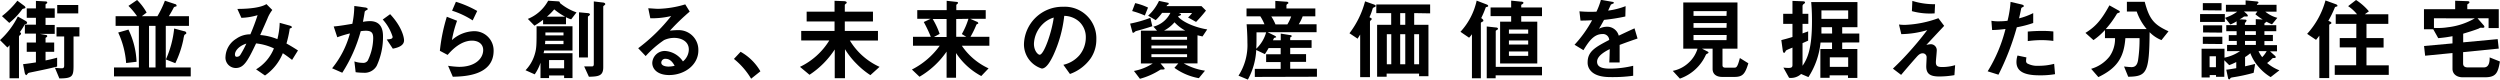
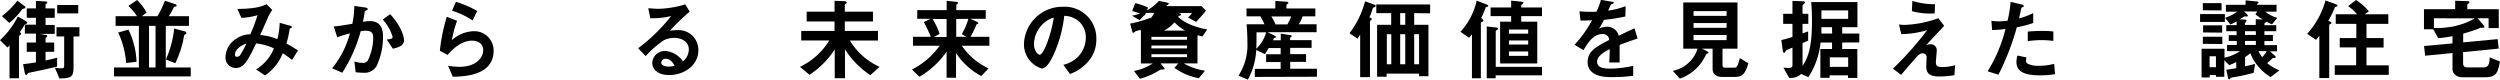
<svg xmlns="http://www.w3.org/2000/svg" viewBox="0 0 560.96 17.86">
  <g id="レイヤー_2" data-name="レイヤー 2">
    <g id="文字">
      <g>
        <path d="M5.8,5.4c-.2.06-.22.06-.28.14A15.35,15.35,0,0,1,4.46,7.2c.1.08.26.18.26.36s-.06.14-.18.26-.28.24-.28.4v9.34H2.14V10.14a4.2,4.2,0,0,1-.48.52L0,9A18.1,18.1,0,0,0,4,3.7l1.76,1c.14.08.32.22.32.4S5.92,5.36,5.8,5.4ZM5.52,1.88c-.38.1-.44.1-.52.18A15.74,15.74,0,0,1,2.08,5.14L.44,3.62A19.45,19.45,0,0,0,3.9.16l1.48,1.1c.12.08.32.26.32.42S5.6,1.86,5.52,1.88Zm1.2,14.4c-.38.08-.4.12-.56.32s-.22.26-.3.26-.26-.3-.3-.46l-.38-2c1.2-.14,1.72-.22,2.88-.4V11.62H6V9.54H8.06v-2H5.58v-2H8.06V4H6V1.88H8.06V.2l2.12.12c.12,0,.42,0,.42.28,0,.08,0,.12-.18.22s-.2.16-.2.26v.8h2.06V4H10.22v1.6h2.06v2H8.94l1.42.26a.26.26,0,0,1,.24.24c0,.14-.08.2-.38.4V9.54h1.94v2.08H10.22v1.94c.92-.18,1.6-.34,2.6-.62v2C10.84,15.42,10.7,15.46,6.72,16.28Zm9.78-8.1v6.56c0,2.42-.26,2.84-3.18,2.86l-1-2.4a10.68,10.68,0,0,0,1.48.12c.28,0,.6,0,.6-.6V8.18H12.68V6.1h5.14V8.18ZM12.84,3V1.12h4.72V3Z" />
        <path d="M25.58,17.14v-2h5.58V5.8H25.94V3.64h4.82a16.42,16.42,0,0,0-1.94-2.32L30.76,0A12.49,12.49,0,0,1,32.9,2.82l-1.08.82h3.5A21.4,21.4,0,0,0,37,.16l2.3.76c.14,0,.32.16.32.34s-.06.18-.26.22-.32.12-.4.26c-.18.38-.64,1.2-1.08,1.9h4.52V5.8h-5.2v9.34h5.6v2Zm2.72-3A19.47,19.47,0,0,0,26.52,7.3l2.3-.66a18.1,18.1,0,0,1,1.82,7.22ZM34.9,5.8H33.44v9.34H34.9Zm6.86,1.78s-.38.22-.4.3a5.63,5.63,0,0,0-.22,1,22.71,22.71,0,0,1-1.8,5.3l-2.12-.84a22.35,22.35,0,0,0,1.86-6.94L41.3,7c.18,0,.5.14.5.4A.29.29,0,0,1,41.76,7.58Z" />
        <path d="M65.54,13.44c-1.06-.82-1.62-1.2-2.08-1.5a11.15,11.15,0,0,1-4,5l-2-1.38a9.67,9.67,0,0,0,4-4.7,12.38,12.38,0,0,0-4-1.12c-2,4.24-2.84,5.52-4.6,5.52a2.33,2.33,0,0,1-2.26-2.58A5,5,0,0,1,53,8.7a5.4,5.4,0,0,1,3.18-1A46.31,46.31,0,0,0,57.8,3.4,14,14,0,0,1,54.16,4l-.9-2c3.08,0,5.44-.38,6.52-1.08L61.1,2.24a8.15,8.15,0,0,0-1,1.7c0,.08-1.44,3.3-1.72,3.92a12.87,12.87,0,0,1,3.86.92,17,17,0,0,0,.52-3.66L65,5.74c.2.06.48.16.48.34s0,.12-.3.26-.16.14-.22.42a24.14,24.14,0,0,1-.68,3c1.1.62,1.72,1,2.58,1.56ZM52.72,12.2c0,.52.26.54.4.54a.91.91,0,0,0,.84-.48,22.71,22.71,0,0,0,1.32-2.48C53.56,10.32,52.72,11.46,52.72,12.2Z" />
        <path d="M84.52,14.78a3.11,3.11,0,0,1-3,1.54,12.65,12.65,0,0,1-1.72-.12l-.28-2.42a5.59,5.59,0,0,0,1.8.32,1.23,1.23,0,0,0,1.2-.5,11.82,11.82,0,0,0,1.22-5c0-1.06-.22-1.7-1.66-1.7a7.53,7.53,0,0,0-1.14.1,33.15,33.15,0,0,1-4.14,9.32l-2.28-1a21,21,0,0,0,4-7.82,25.18,25.18,0,0,0-2.84.86l-.8-2.42c1.46-.12,3.3-.46,4.18-.6a20.7,20.7,0,0,0,.44-4l2.44.34c.16,0,.56.14.56.32s0,.14-.26.28-.4.24-.42.44c-.1.72-.24,1.42-.38,2.18A9.37,9.37,0,0,1,83,4.74c2.72,0,2.94,2.22,2.94,3.44A15.34,15.34,0,0,1,84.52,14.78Zm3.62-3.86L86.78,8.86c.86-.08,1.32-.12,1.32-.6a10.23,10.23,0,0,0-2.22-3.88l1.66-1.2c2.62,2.8,3.12,5.16,3.12,5.88C90.66,10.2,89.42,10.68,88.14,10.92Z" />
        <path d="M101.6,17.22l-1.06-2.46A20,20,0,0,0,103,15c3.72,0,5.42-1.94,5.42-3.78,0-1.28-1-2.1-2.52-2.1s-3.4.8-5.46,3.2l-1.74-.92a39,39,0,0,1,1.56-7.64l2.3.9A25.55,25.55,0,0,0,101.4,9a7.69,7.69,0,0,1,4.92-2,4.32,4.32,0,0,1,4.44,4.38C110.76,17,104.08,17.16,101.6,17.22Zm4.46-12.64a18.94,18.94,0,0,0-4.62-2.18l.86-2a23.76,23.76,0,0,1,4.78,2.06Z" />
-         <path d="M126.58,17.52v-.58H123.2v.58h-1.92V14.08a10.06,10.06,0,0,1-1.3,2.6l-2.06-.92a8.62,8.62,0,0,0,2-3.34c.5-1.56.48-2.26.48-6.52h8.06v5.44H122.1a3.19,3.19,0,0,1-.14.6h6.5v5.58Zm1.58-13.18A6.14,6.14,0,0,1,127,3.86V5.44h-5.14v-1a17.62,17.62,0,0,1-1.94,1.32l-1.48-1.52A9,9,0,0,0,123,.16l2.18.14s.44,0,.44.24a.28.28,0,0,1,0,.12,11.87,11.87,0,0,0,3.74,2.12Zm-1.72,4.82h-4.1c0,.34,0,.38-.06.74h4.16Zm0-1.88h-4.06v.66h4.06ZM124.36,2.1a14,14,0,0,1-1.64,1.64h4.08A13.65,13.65,0,0,1,124.36,2.1Zm2.22,11.38H123.2v1.86h3.38Zm5.66-10c-.3.22-.32.22-.32.3V12.9h-2V2.76l1.94.18c.18,0,.52.08.52.32C132.38,3.32,132.32,3.38,132.24,3.44Zm3.36-2.26c-.06,0-.24.16-.24.26V15.08c0,1.92-1,2.1-3.22,2.14l-1.06-2.32c.4,0,1.3,0,1.72,0,.16,0,.44,0,.44-.52V.32l2,.24c.14,0,.56.08.56.34C135.84,1,135.78,1.06,135.6,1.18Z" />
        <path d="M150.14,16.84c-2.5,0-3.78-1.26-3.78-2.74a2.8,2.8,0,0,1,2.94-2.66,5.23,5.23,0,0,1,3.94,2.34,3.52,3.52,0,0,0,1.32-2.66c0-2-1.94-2.62-3.24-2.62A5.42,5.42,0,0,0,149,9a22.58,22.58,0,0,0-4.12,3.58l-1.68-1.76a39.48,39.48,0,0,0,7.4-7.22,18.67,18.67,0,0,1-4.68.5l-.46-2.24c.48,0,1.62.12,2.24.12a22.67,22.67,0,0,0,6.06-1l1,1.62a49.45,49.45,0,0,0-4.44,4.28,15.92,15.92,0,0,1,1.94-.12,4.41,4.41,0,0,1,4.44,4.42C156.78,14.5,153.66,16.84,150.14,16.84Zm-.76-3.64a.88.88,0,0,0-1,.84c0,.7.92.9,1.64.9a5.69,5.69,0,0,0,1.36-.18C151.12,14.3,150.52,13.2,149.38,13.2Z" />
-         <path d="M166.18,11.62A11.76,11.76,0,0,1,170.62,16l-2.08,1.66a16.44,16.44,0,0,0-3.86-4.44Z" />
        <path d="M195.3,16.86a18.19,18.19,0,0,1-3-2.44,17.88,17.88,0,0,1-2.7-3.38v6.5h-2.3V11.1a19.52,19.52,0,0,1-5.66,5.68L179.5,15a15.61,15.61,0,0,0,6.58-5.92h-6.3V6.94h7.48V4.82H181V2.62h6.26V.18l2.12.08c.14,0,.6.06.6.3s-.12.2-.18.26-.24.2-.24.3v1.5h6.32v2.2h-6.32V6.94H197V9.1h-6.3A15,15,0,0,0,197.36,15Z" />
        <path d="M215.82,10.26a14.67,14.67,0,0,0,6,5.08l-1.64,1.72a15.43,15.43,0,0,1-5.66-5.16v5.54H212.4V11.58a19.06,19.06,0,0,1-6.08,5.64l-1.7-1.62a17.35,17.35,0,0,0,6.24-5.34h-6v-2h4a31.41,31.41,0,0,0-1.58-3.32l1.54-.72h-3V2.28h6.6V.18l2.18.24c.22,0,.36.08.36.22s-.08.18-.18.26-.2.18-.2.24V2.28h6.6V4.22H217.7l1.46.64c.1,0,.34.16.34.34s-.06.12-.14.16-.24.1-.28.2a20.91,20.91,0,0,1-1.32,2.7H222v2Zm-3.42-6h-3.12a17,17,0,0,1,1.56,3.34l-1.28.7h2.84Zm2.16,0v4h2.26l-1-.62a16.39,16.39,0,0,0,1.48-3.42Z" />
        <path d="M244.74,13.08a9.66,9.66,0,0,1-4.66,3.52l-1.48-2.06a6.74,6.74,0,0,0,3.6-2.14,6.26,6.26,0,0,0,1.44-4,4.72,4.72,0,0,0-1.44-3.5,5.12,5.12,0,0,0-3.4-1.34,28.4,28.4,0,0,1-2.48,8.9c-.6,1.24-1.52,2.92-2.56,2.92a5.69,5.69,0,0,1-4-5.38,8.63,8.63,0,0,1,8.82-8.48A7.07,7.07,0,0,1,246,8.82,7.47,7.47,0,0,1,244.74,13.08ZM234,5.38a6.55,6.55,0,0,0-2,4.44c0,1.62.92,2.46,1.28,2.46,1,0,2.76-5.22,3.16-8.34A5.9,5.9,0,0,0,234,5.38Z" />
-         <path d="M256.32,6.58l-1.5.42c-.1.08-.42.36-.52.36a.2.2,0,0,1-.2-.14l-.52-1.92A27.11,27.11,0,0,0,258.12,4l.44,1.88C257.4,6.28,256.64,6.48,256.32,6.58Zm.56-3.1a19.25,19.25,0,0,0-2.84-1L254.72.7a13.57,13.57,0,0,1,2.88,1Zm12.94,4.7-1.12-.26v6.3h-3.1a13.67,13.67,0,0,0,4.78,1.64L269,17.54a13.27,13.27,0,0,1-5.48-2.32l.88-1h-4l.84,1a.25.25,0,0,1,.08.18c0,.2-.14.2-.68.2a.63.63,0,0,0-.34.08,16.15,16.15,0,0,1-4.52,2l-1.34-1.76a11.71,11.71,0,0,0,4.22-1.68H256V6.88h3.62l-.82-.9a5.84,5.84,0,0,0,3.82-3.1h-1.86a11.42,11.42,0,0,1-1.44,1.64l-1.7-1A10.66,10.66,0,0,0,260.06.2l2,.42c.1,0,.18.08.18.18a.24.24,0,0,1-.14.24.52.52,0,0,0-.34.34h7.84l1,1a31.09,31.09,0,0,1-2.22,2.54l-1.8-1a6.26,6.26,0,0,0,.9-1h-3c.3.12.52.18.52.36s-.4.28-.56.32a1.18,1.18,0,0,0-.08.16c1.2,1.32,4,2.44,6.52,2.84Zm-3.46.1h-8v.64h8Zm0,1.94h-8v.64h8Zm0,1.94h-8v.66h8ZM263.54,5a7.73,7.73,0,0,1-2.34,1.86h4.74A9.43,9.43,0,0,1,263.54,5Z" />
+         <path d="M256.32,6.58l-1.5.42c-.1.08-.42.36-.52.36a.2.2,0,0,1-.2-.14l-.52-1.92A27.11,27.11,0,0,0,258.12,4l.44,1.88C257.4,6.28,256.64,6.48,256.32,6.58Zm.56-3.1a19.25,19.25,0,0,0-2.84-1L254.72.7a13.57,13.57,0,0,1,2.88,1Zm12.94,4.7-1.12-.26v6.3h-3.1a13.67,13.67,0,0,0,4.78,1.64L269,17.54a13.27,13.27,0,0,1-5.48-2.32l.88-1h-4l.84,1a.25.25,0,0,1,.08.18c0,.2-.14.2-.68.2a.63.63,0,0,0-.34.08,16.15,16.15,0,0,1-4.52,2l-1.34-1.76a11.71,11.71,0,0,0,4.22-1.68H256V6.88l-.82-.9a5.84,5.84,0,0,0,3.82-3.1h-1.86a11.42,11.42,0,0,1-1.44,1.64l-1.7-1A10.66,10.66,0,0,0,260.06.2l2,.42c.1,0,.18.08.18.18a.24.24,0,0,1-.14.24.52.52,0,0,0-.34.34h7.84l1,1a31.09,31.09,0,0,1-2.22,2.54l-1.8-1a6.26,6.26,0,0,0,.9-1h-3c.3.12.52.18.52.36s-.4.28-.56.32a1.18,1.18,0,0,0-.08.16c1.2,1.32,4,2.44,6.52,2.84Zm-3.46.1h-8v.64h8Zm0,1.94h-8v.64h8Zm0,1.94h-8v.66h8ZM263.54,5a7.73,7.73,0,0,1-2.34,1.86h4.74A9.43,9.43,0,0,1,263.54,5Z" />
        <path d="M281.56,17.26v-1.8h5.8V13.92H284.1V12.18h3.26v-1.4h-2.7c-.24.42-.5.86-.84,1.36l-1.94-.92A15.45,15.45,0,0,1,280,17.86l-2.1-.88a12.66,12.66,0,0,0,2-7.44c0-.34,0-1.86-.18-4.1h4a10.56,10.56,0,0,0-.92-1.78h-3.1V1.9h6.46V.2l2.44.18c.1,0,.48,0,.48.26s-.12.18-.18.22-.24.18-.24.34v.7h6.48V3.66h-2.84a9.22,9.22,0,0,1-.88,1.78h4V7.22H284.42L286,8c.26.14.34.22.34.3s0,.08,0,.08-.34.1-.4.12-.1.08-.32.54h1.76V7.54l2,.32c.2,0,.46.08.46.24s-.1.14-.16.18-.18.12-.18.22V9h4.8v1.74h-4.8v1.4h3.56v1.74h-3.56v1.54h6v1.8Zm.38-10c0,2.06,0,2.86-.06,3.68a8,8,0,0,0,2.22-3.68Zm3.32-3.56a9.94,9.94,0,0,1,.94,1.78h2.66a9.67,9.67,0,0,0,.86-1.78Z" />
        <path d="M308.38,1.62c-.26.1-.3.16-.38.3a12.33,12.33,0,0,1-.72,1.94c.46.26.52.28.52.4s-.18.26-.2.28-.2.18-.2.32V17.3h-2.2V7.76l-.58.92L302.8,7.46A20.29,20.29,0,0,0,306.3.3L308,.9c.46.16.68.24.68.42S308.5,1.58,308.38,1.62Zm8.94,1.32V5.56h3.2V17.1h-2.1v-.58h-7.28v.7H309V5.56h3.16V2.94h-3.34V1h12.08v2Zm-5.14,4.74h-1v6.74h1Zm3.14-4.74h-1.14V5.56h1.14Zm0,4.74h-1.14v6.74h1.14Zm3.1,0h-1.1v6.74h1.1Z" />
        <path d="M333.74,1.52c-.28.08-.32.08-.38.18a22.06,22.06,0,0,1-1,2.36c.16.1.48.32.48.54s-.06.18-.3.32-.26.16-.26.26V17.56h-2V7.68a6,6,0,0,1-.64.78l-1.94-1.32a15.06,15.06,0,0,0,3.64-7l2.24.86c.14.06.34.16.34.32S333.86,1.48,333.74,1.52ZM335.6,16.9v.66h-2V5.94l2,.22c.22,0,.52.08.52.28s-.08.16-.18.24c-.3.2-.32.22-.32.3V15H346V16.9Zm5.74-13.28V4.86h3.6v9.38H336.6V4.86h2.48V3.62h-4.62V1.68h4.62V.14l2.12.22c.48,0,.64.14.64.28s-.2.28-.5.44v.6H346V3.62Zm1.56,3h-4.32v.94h4.32Zm0,2.46h-4.32V10h4.32Zm0,2.46h-4.32v1h4.32Z" />
        <path d="M363.42,10.08c0,.78,0,3.26,0,3.94h-2.32c.06-1.14.08-2.12.1-3-.76.38-2.84,1.42-2.84,2.82s1.54,1.56,3,1.56a23.12,23.12,0,0,0,5.1-.64V17a33.1,33.1,0,0,1-4.76.3c-1.12,0-3.44,0-4.7-1.34a2.73,2.73,0,0,1-.76-2c0-2.48,1.84-3.42,4.84-5a1.39,1.39,0,0,0-1.52-1.32c-2,0-3.16,1.82-4.26,3.62l-2-1.22a26.59,26.59,0,0,0,3.94-5.5c-1.14.06-1.76.08-2.6.08l-.24-2.08a28.13,28.13,0,0,0,3.82.08,15.51,15.51,0,0,0,1-2.66l2.5.44c.06,0,.4.06.4.2s-.08.18-.2.22l-.46.2s-.52,1.14-.62,1.36a16.89,16.89,0,0,0,3.92-1L364.7,3.7a42.1,42.1,0,0,1-4.78.76c-.64,1.18-.8,1.46-1.14,2A3.87,3.87,0,0,1,360.5,6a2.68,2.68,0,0,1,2.72,2c2.34-1.1,2.6-1.22,3.54-1.64l.68,2.28C365.86,9.18,364.9,9.52,363.42,10.08Z" />
        <path d="M389.16,17.26h-2.7c-1.32,0-2.18-.6-2.18-1.8V10.92H381.9l1.32.68a.27.27,0,0,1,.14.2.21.21,0,0,1-.12.16c-.38.2-.4.2-.5.4a10,10,0,0,1-5.8,5.28l-1.6-1.74a7.24,7.24,0,0,0,3.56-1.82,7,7,0,0,0,2-3.16h-3.2V.56h12.16V10.92H386.5v3.74c0,.38.28.52.6.52h2c.5,0,.74,0,1.3-2.16l1.9,1.18C391.56,16.64,391,17.26,389.16,17.26ZM387.44,2.5H380V3.56h7.4Zm0,2.68H380V6.24h7.4Zm0,2.68H380V9h7.4Z" />
        <path d="M413.36,9.54V11h3.4v6.48h-2.1V16.9h-4.12v.56h-2.08V11h2.62V9.54H408.5a17.34,17.34,0,0,1-2.72,7.76l-1.64-.7a3.34,3.34,0,0,1-2.7.86l-1.28-2.3a8.28,8.28,0,0,0,1.16.08c.58,0,.88-.1.88-.64V10.68c-.38.16-1,.4-1.32.58a.38.38,0,0,0-.2.2c-.22.36-.24.4-.36.4s-.24-.14-.3-.56L399.7,9c.68-.18,1.26-.32,2.5-.7V5.36h-2.08V3.1h2.08V.2l2.1.08c.7,0,.72.16.72.26s-.06.2-.26.34a.57.57,0,0,0-.3.46V3.1h1.3V5.36h-1.3V7.5c.42-.16,1.18-.42,1.26-.46V9.12l-1.26.56v5.08c1.08-1.56,2.12-3.76,2.12-9.94,0-.66,0-2.54-.18-4.36h10.38V6.1h-3.42V7.52h3.84v2ZM411.08,6.1H408.7c0,.4,0,.54,0,1.42h2.4Zm3.62-3.76h-6v1.9h6Zm0,10.52h-4.12V15h4.12Z" />
        <path d="M438.54,16.86a20.06,20.06,0,0,1-3.4.3c-2,0-2.92-.56-2.92-2.26,0-.32.08-1.74.08-2a.87.87,0,0,0-.9-.94c-.58,0-1,.42-1.5,1-1.06,1.18-2.44,2.8-3.32,3.84l-1.84-1.4c1.48-1.42,2.56-2.5,4.44-4.64,1.62-1.86,2.36-2.84,3.26-4a21.64,21.64,0,0,1-5.82.9L426.1,5.5a9.45,9.45,0,0,0,1.42.08,24.41,24.41,0,0,0,7.42-1.5l1.3,1.72c-1.78,1.9-2,2.14-4,4.28a5.44,5.44,0,0,1,1-.16,1.34,1.34,0,0,1,1.34,1.36c0,.42-.2,2.28-.2,2.66,0,.8.28,1.1,1.42,1.1a10.17,10.17,0,0,0,2.9-.42ZM434.1,3A15.32,15.32,0,0,1,429,2.5L429.1.2a16.32,16.32,0,0,0,5.1.74Z" />
        <path d="M452.54,6.12a56.72,56.72,0,0,1-4.12,10.64L446,16A33.3,33.3,0,0,0,450,6.5a26.37,26.37,0,0,1-3,.24l-.16-2.08a8.07,8.07,0,0,0,1.62.12,14.51,14.51,0,0,0,2-.12,24.29,24.29,0,0,0,.68-4.24l2.46.58s.5.1.5.32-.06.2-.24.28-.3.14-.34.34c-.18.9-.34,1.62-.48,2.18a15.64,15.64,0,0,0,3.18-1.18V5.16A24.14,24.14,0,0,1,452.54,6.12ZM457.6,16.9c-3.6,0-5.14-1-5.14-3a4.64,4.64,0,0,1,.24-1.44l2,.42a3.78,3.78,0,0,0-.08.74.69.69,0,0,0,.24.6,4.68,4.68,0,0,0,2.54.54,13.17,13.17,0,0,0,3.52-.44l.2,2.32A19.34,19.34,0,0,1,457.6,16.9ZM458,9a24.51,24.51,0,0,0-3,.22V7.08c1-.08,2-.14,3.1-.14a23,23,0,0,1,2.64.12V9.18A21.74,21.74,0,0,0,458,9Z" />
-         <path d="M485,9a7.62,7.62,0,0,1-2.66-1.78c-.08,9.08-.62,9.94-4.8,10l-.94-2.3c.84.1,1.44.14,1.7.14,1.08,0,1.32-.9,1.44-1.5a31,31,0,0,0,.34-5H476.9c-.32,4.48-2,6.78-6.06,8.74l-1.62-1.86a8.09,8.09,0,0,0,4.12-2.76,6.86,6.86,0,0,0,1.24-4.12h-2.26V6.74A15.09,15.09,0,0,1,469.74,9l-1.8-1.62c2.2-1.36,3.52-2.78,5.38-6.18l2.18,1.22a.32.32,0,0,1,.16.24c0,.1-.1.14-.12.16s-.48.16-.52.24a21.94,21.94,0,0,1-2.52,3.46h9.18a12.26,12.26,0,0,1-2.24-3.94h-2.2V.4h4c1.06,4,2.12,5.14,5.34,6.62Z" />
        <path d="M493.66,4.92V3.16h5.56V4.92ZM509.5,17.3a10.88,10.88,0,0,1-2.76-2.36,10,10,0,0,1-1.8-3,8.49,8.49,0,0,1-1.18.86v2.08c.42-.1,1.32-.3,2.26-.54l-.34,2a39,39,0,0,1-4.62,1c-.46.08-.52.1-.64.28s-.12.18-.24.18-.2-.14-.22-.22l-.42-1.94c.6-.06,1.28-.18,2.24-.34V13.92a15.31,15.31,0,0,1-1.58.7l-1.1-1.1v3.72h-1.86v-.4h-1.42v.54H494V10.94h5.14v2a9.61,9.61,0,0,0,3.48-1.46h-2.9v-1.4h2.18v-.9H500.1V7.88h1.76V7h-2.32V5.64h2.32V4.78a8.14,8.14,0,0,1-1.4.72L499.26,4A9.71,9.71,0,0,0,502,2.62h-2.54V1.08h4.42v-1l2.42.24c.24,0,.46.08.46.26s-.1.18-.2.24-.14.12-.14.26h4.4V2.62H508.3A7.09,7.09,0,0,0,511,4l-1.2,1.46a12.19,12.19,0,0,1-1.26-.6c0,.08-.12.16-.2.2s-.24.16-.24.26v.34h2.66V7h-2.66v.84H510V9.22h-1.9v.9h2.82v1.4h-1.56l1.18,1.06a.5.5,0,0,1,.1.22c0,.22-.24.22-.44.22s-.28,0-.5.26a7.94,7.94,0,0,1-1,.86,9.78,9.78,0,0,0,2.76,1.64Zm-15.22-15V.7h4.2V2.34Zm0,7.54V8.24h4.38V9.88Zm.06-2.56V5.68h4.28V7.32Zm2.88,5.34h-1.42v2.46h1.42Zm8.86-9.44.44-.6h-3l.58.52a.78.78,0,0,1,.28.44c0,.14-.14.16-.22.16l-.44,0a.54.54,0,0,0-.4.16c-.22.16-.64.4-.82.5l.58,0c.8.06,1,0,1,.26a.61.61,0,0,1-.2.36c-.06.08-.16.18-.16.26v.36h2.44V4.3l1.56.08A12.21,12.21,0,0,1,506.1,3.22ZM506.18,7h-2.44v.84h2.44Zm0,2.18h-2.44v.9h2.44Zm.6,2.3a6.54,6.54,0,0,0,.82,1.34,5.61,5.61,0,0,0,1-1.34Z" />
        <path d="M524.32,1.46c-.32.1-.36.1-.42.22a24.92,24.92,0,0,1-1.46,3c.46.18.68.26.68.46s-.06.16-.24.26-.24.12-.24.2V17.52h-2.22V8a11.46,11.46,0,0,1-.74.94l-2-1.34A18.2,18.2,0,0,0,521.8.1L524,.9c.4.14.48.24.48.38S524.44,1.44,524.32,1.46Zm-.44,15.34V14.64h4.8v-4H525V8.54h3.72V5.36H524.1V3.2h4.78a8.83,8.83,0,0,0-2-1.82L528.66,0a12.92,12.92,0,0,1,2.88,2.54l-.92.66h5.28V5.36H531V8.54h3.84v2.12H531v4H536V16.8Z" />
        <path d="M557.58,17.34h-5c-1.32,0-2.28-.72-2.28-1.9V11.9l-6.14.6-.24-2.18,6.38-.58V8.12a29.43,29.43,0,0,1-3.2.44l-1.12-2h-2.08V2.06h7V.16l2.64.1c.2,0,.56,0,.56.24s-.22.28-.48.5V2.06h7.06V6.3H558.4V4.1h-2.48l1.38,1.58a.54.54,0,0,1,.16.34c0,.28-.44.22-.72.2s-.38.12-.58.2c-1.1.44-2.76.92-3.46,1.14V9.5l7.74-.72.24,2.12-8,.8v2.54c0,.64.42.88,1,.88h3.68c1.26,0,1.28-1.54,1.28-2.24l2.3.92C560.5,16.3,560.12,17.34,557.58,17.34ZM546.14,4.1V6.26a14.54,14.54,0,0,0,3.08-.14,15.56,15.56,0,0,0,6.08-2Z" />
      </g>
    </g>
  </g>
</svg>